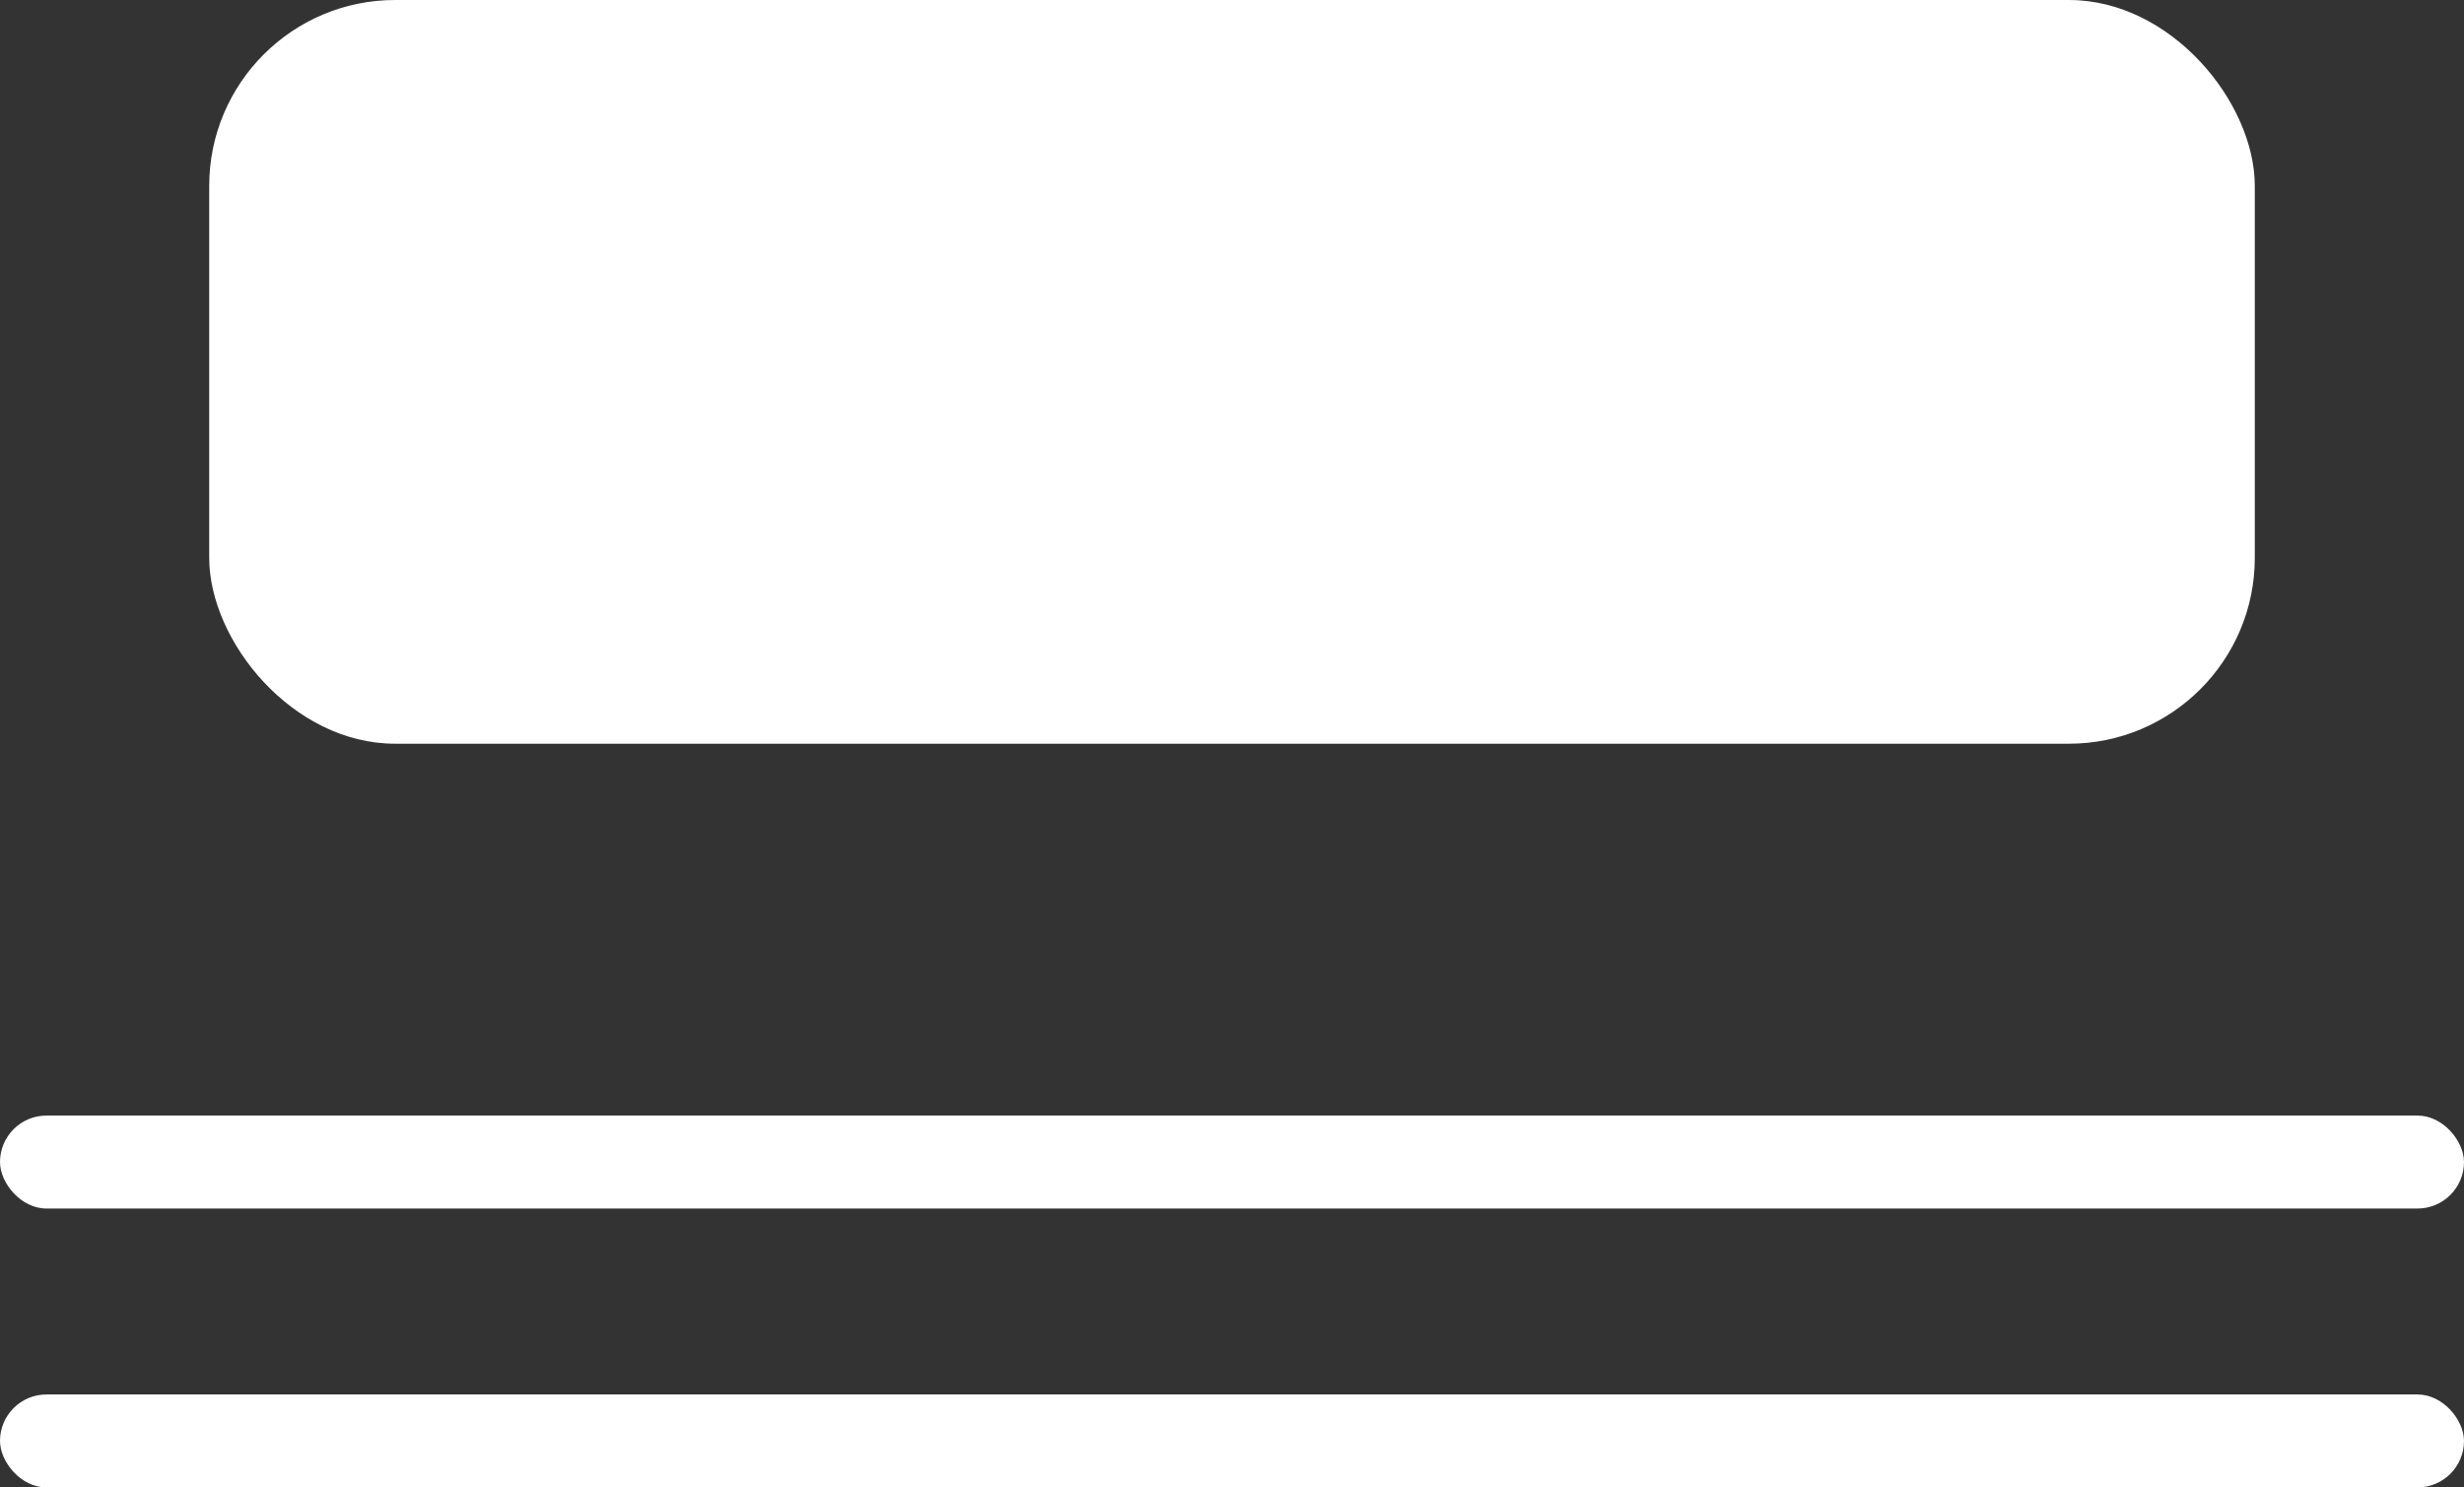
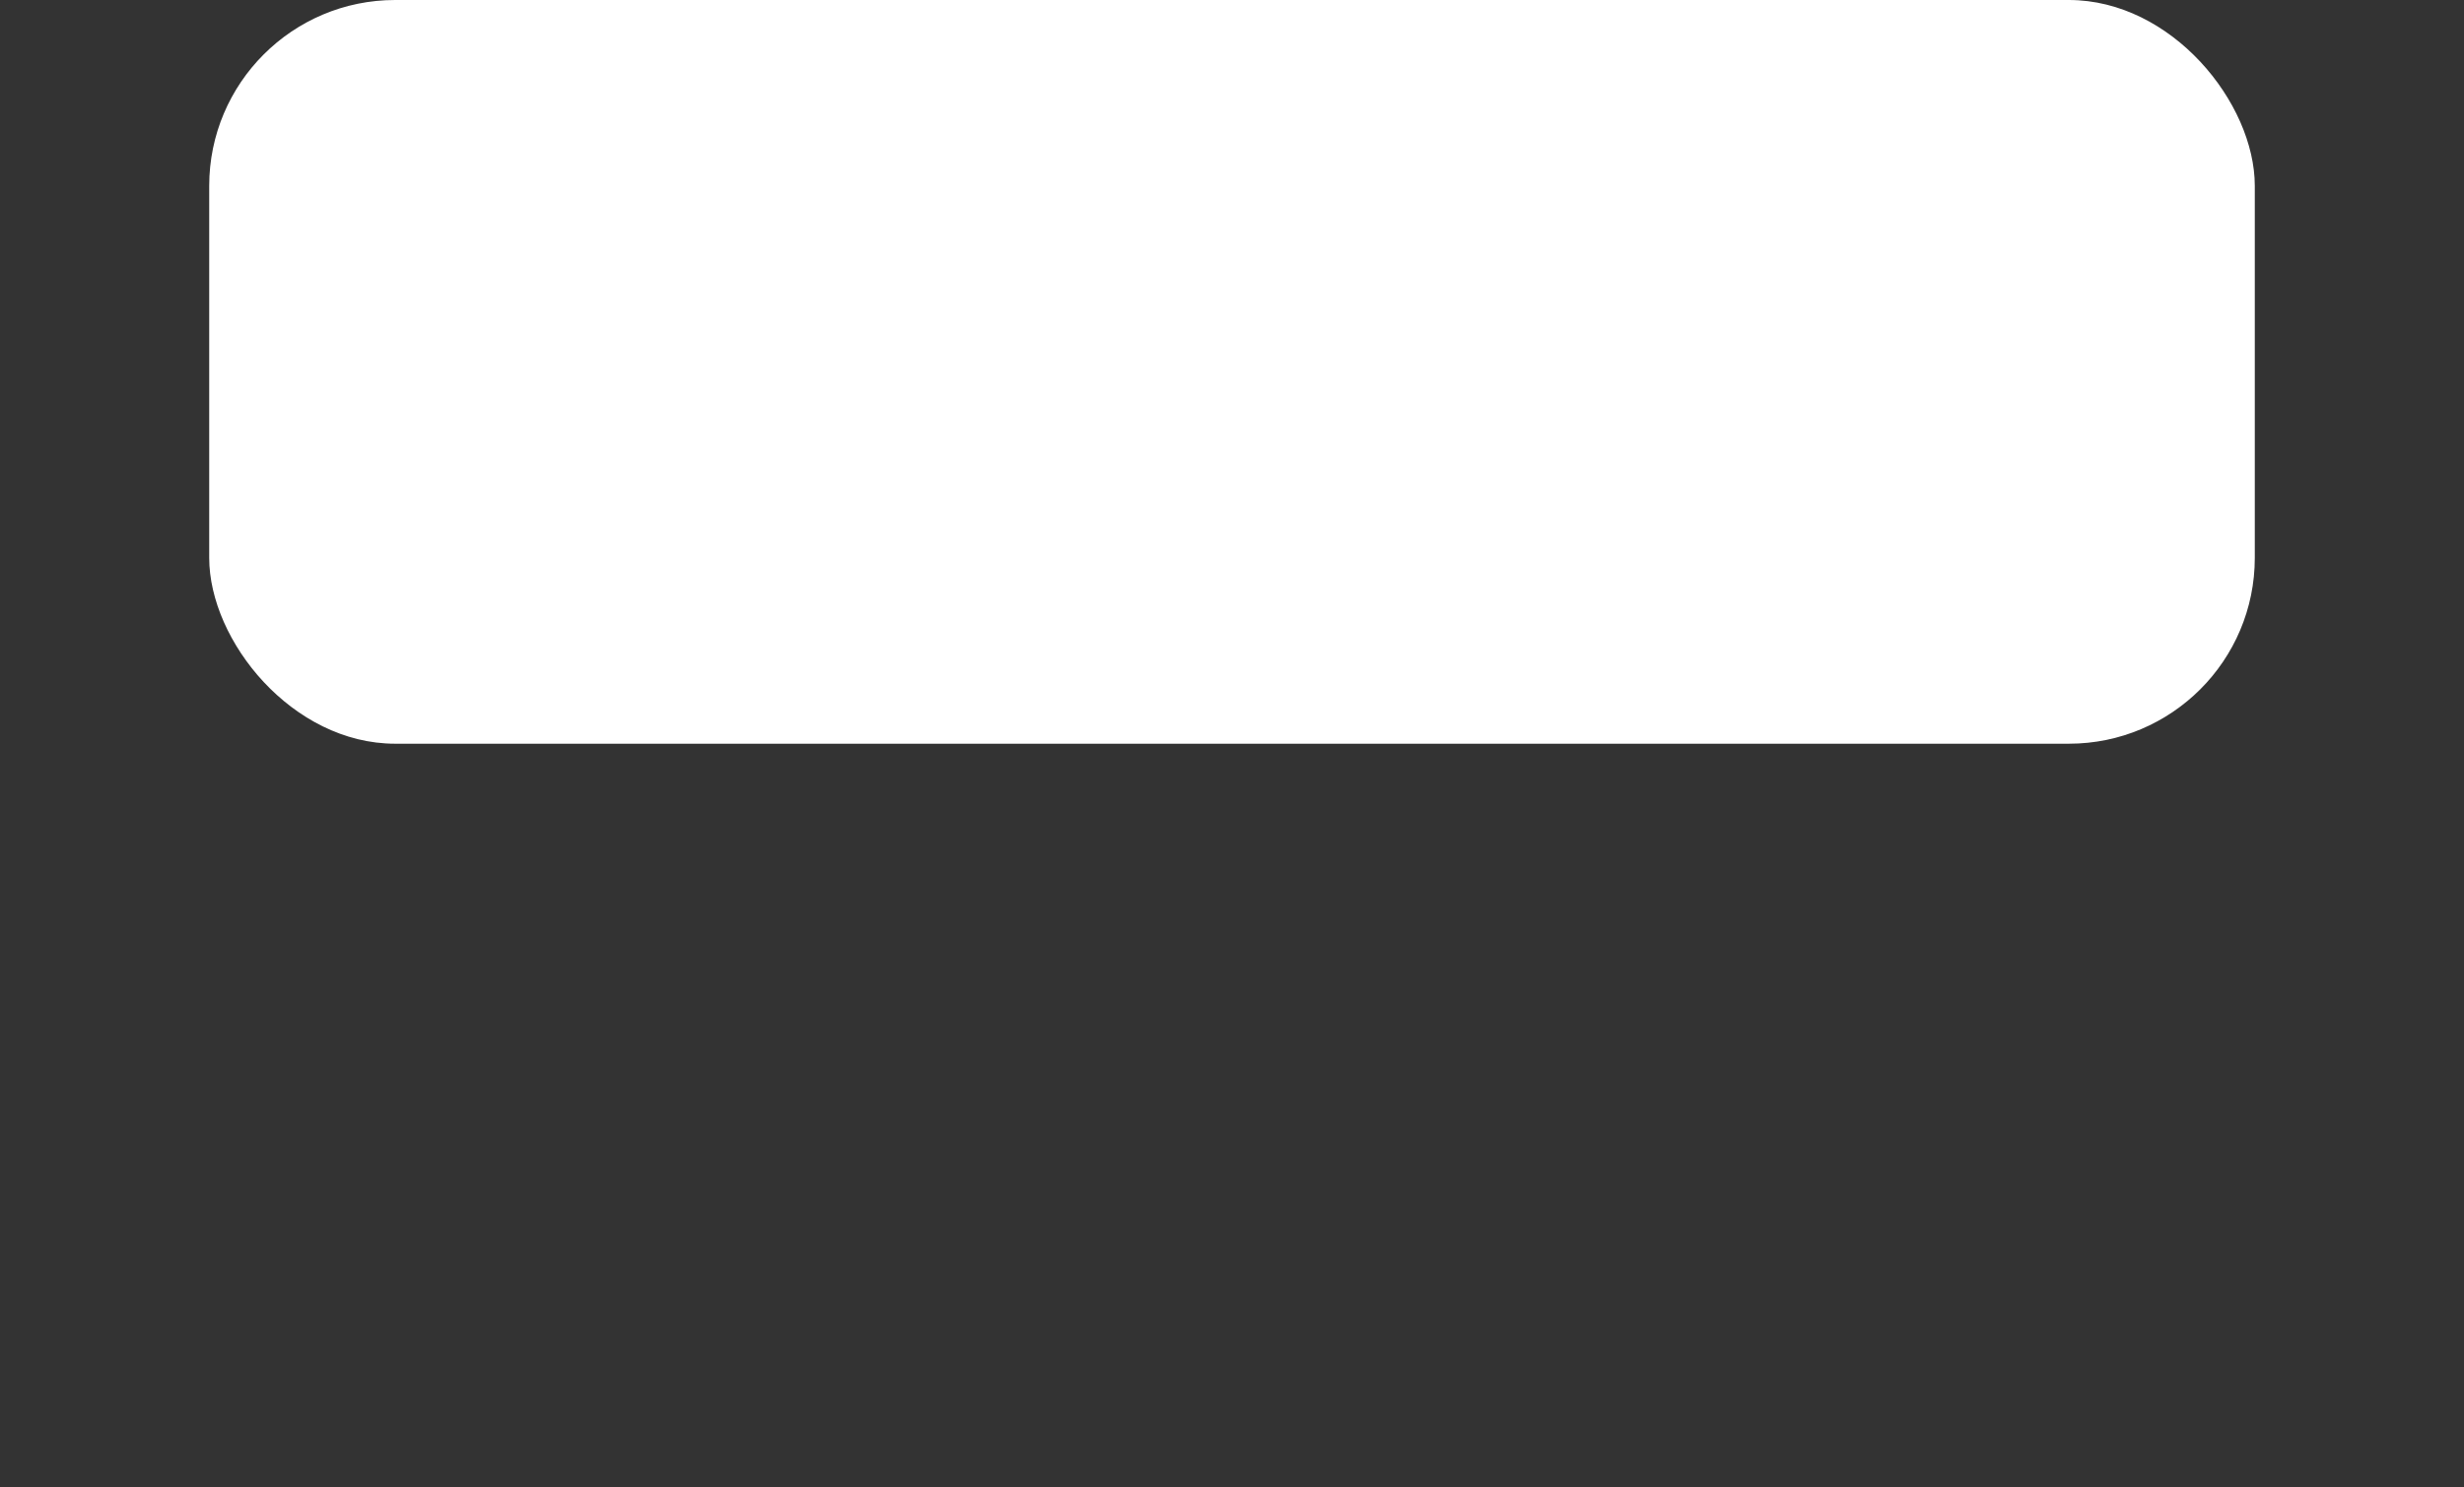
<svg xmlns="http://www.w3.org/2000/svg" width="106" height="64" viewBox="0 0 106 64" fill="none">
  <rect x="0" y="0" width="106" height="64" fill="#333333" stroke="none" />
  <rect x="9" width="88" height="32" rx="8" fill="white" />
-   <rect y="48" width="106" height="4" rx="2" fill="white" />
-   <rect y="60" width="106" height="4" rx="2" fill="white" />
</svg>